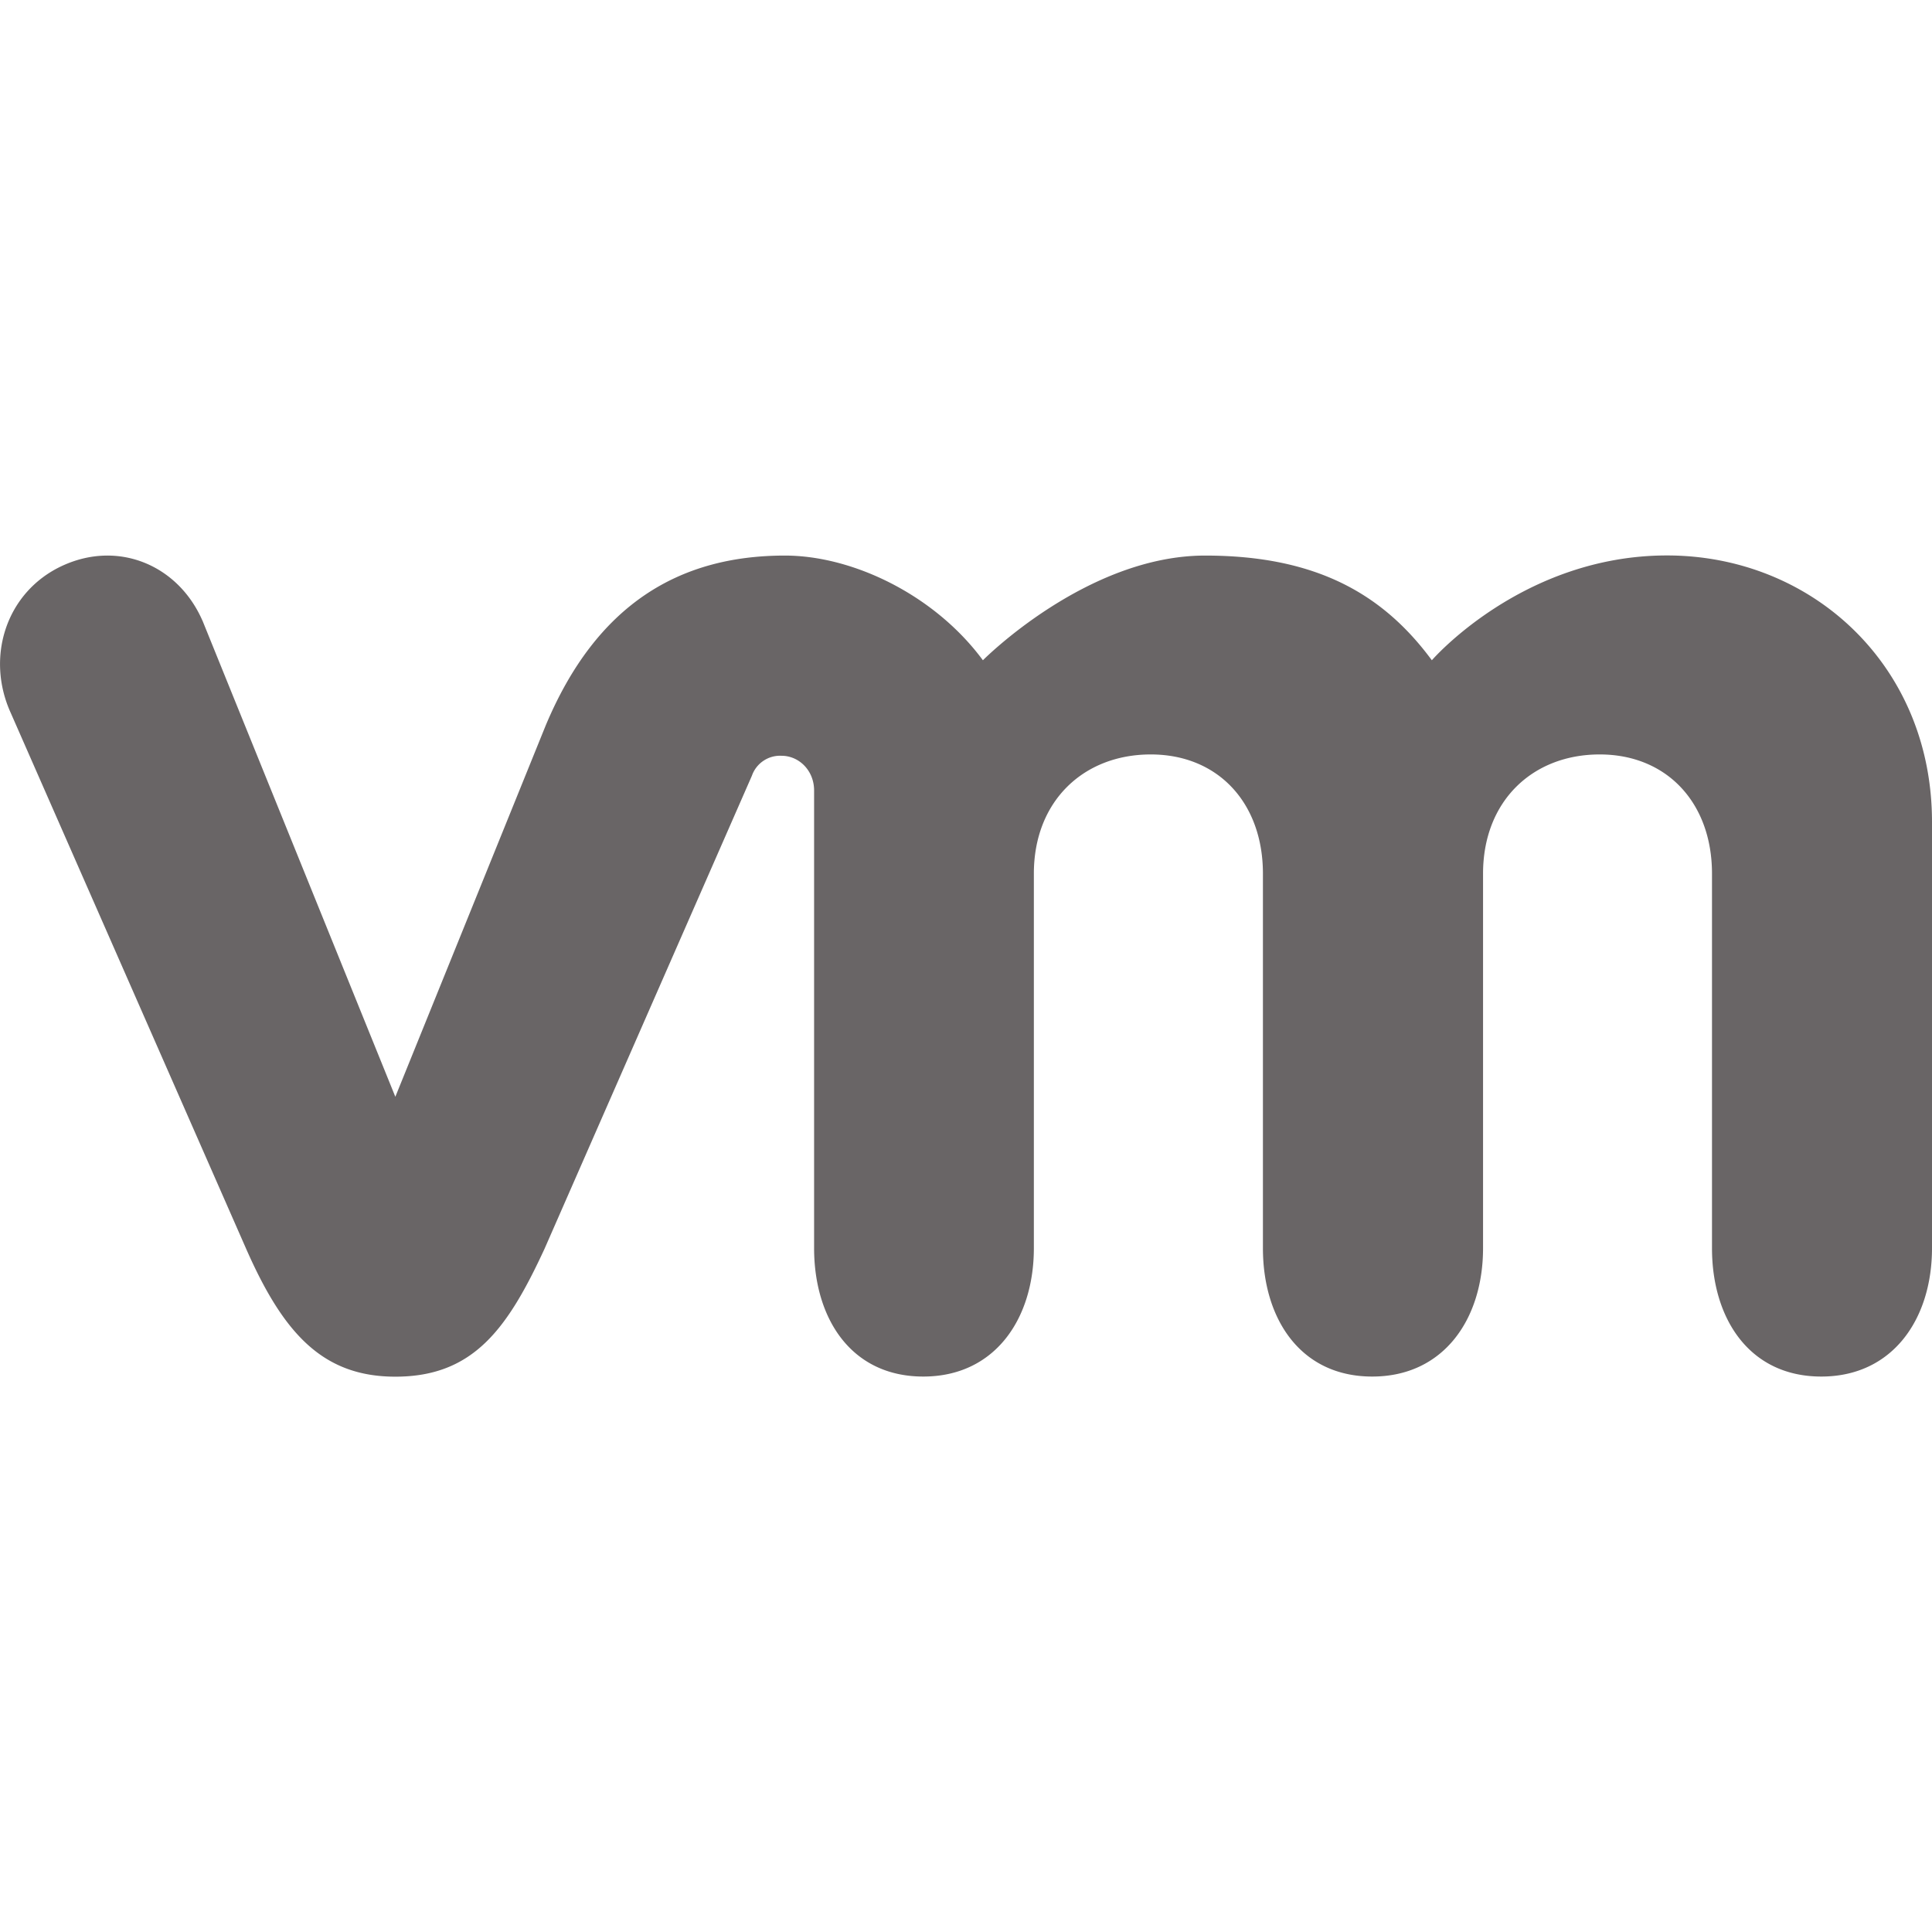
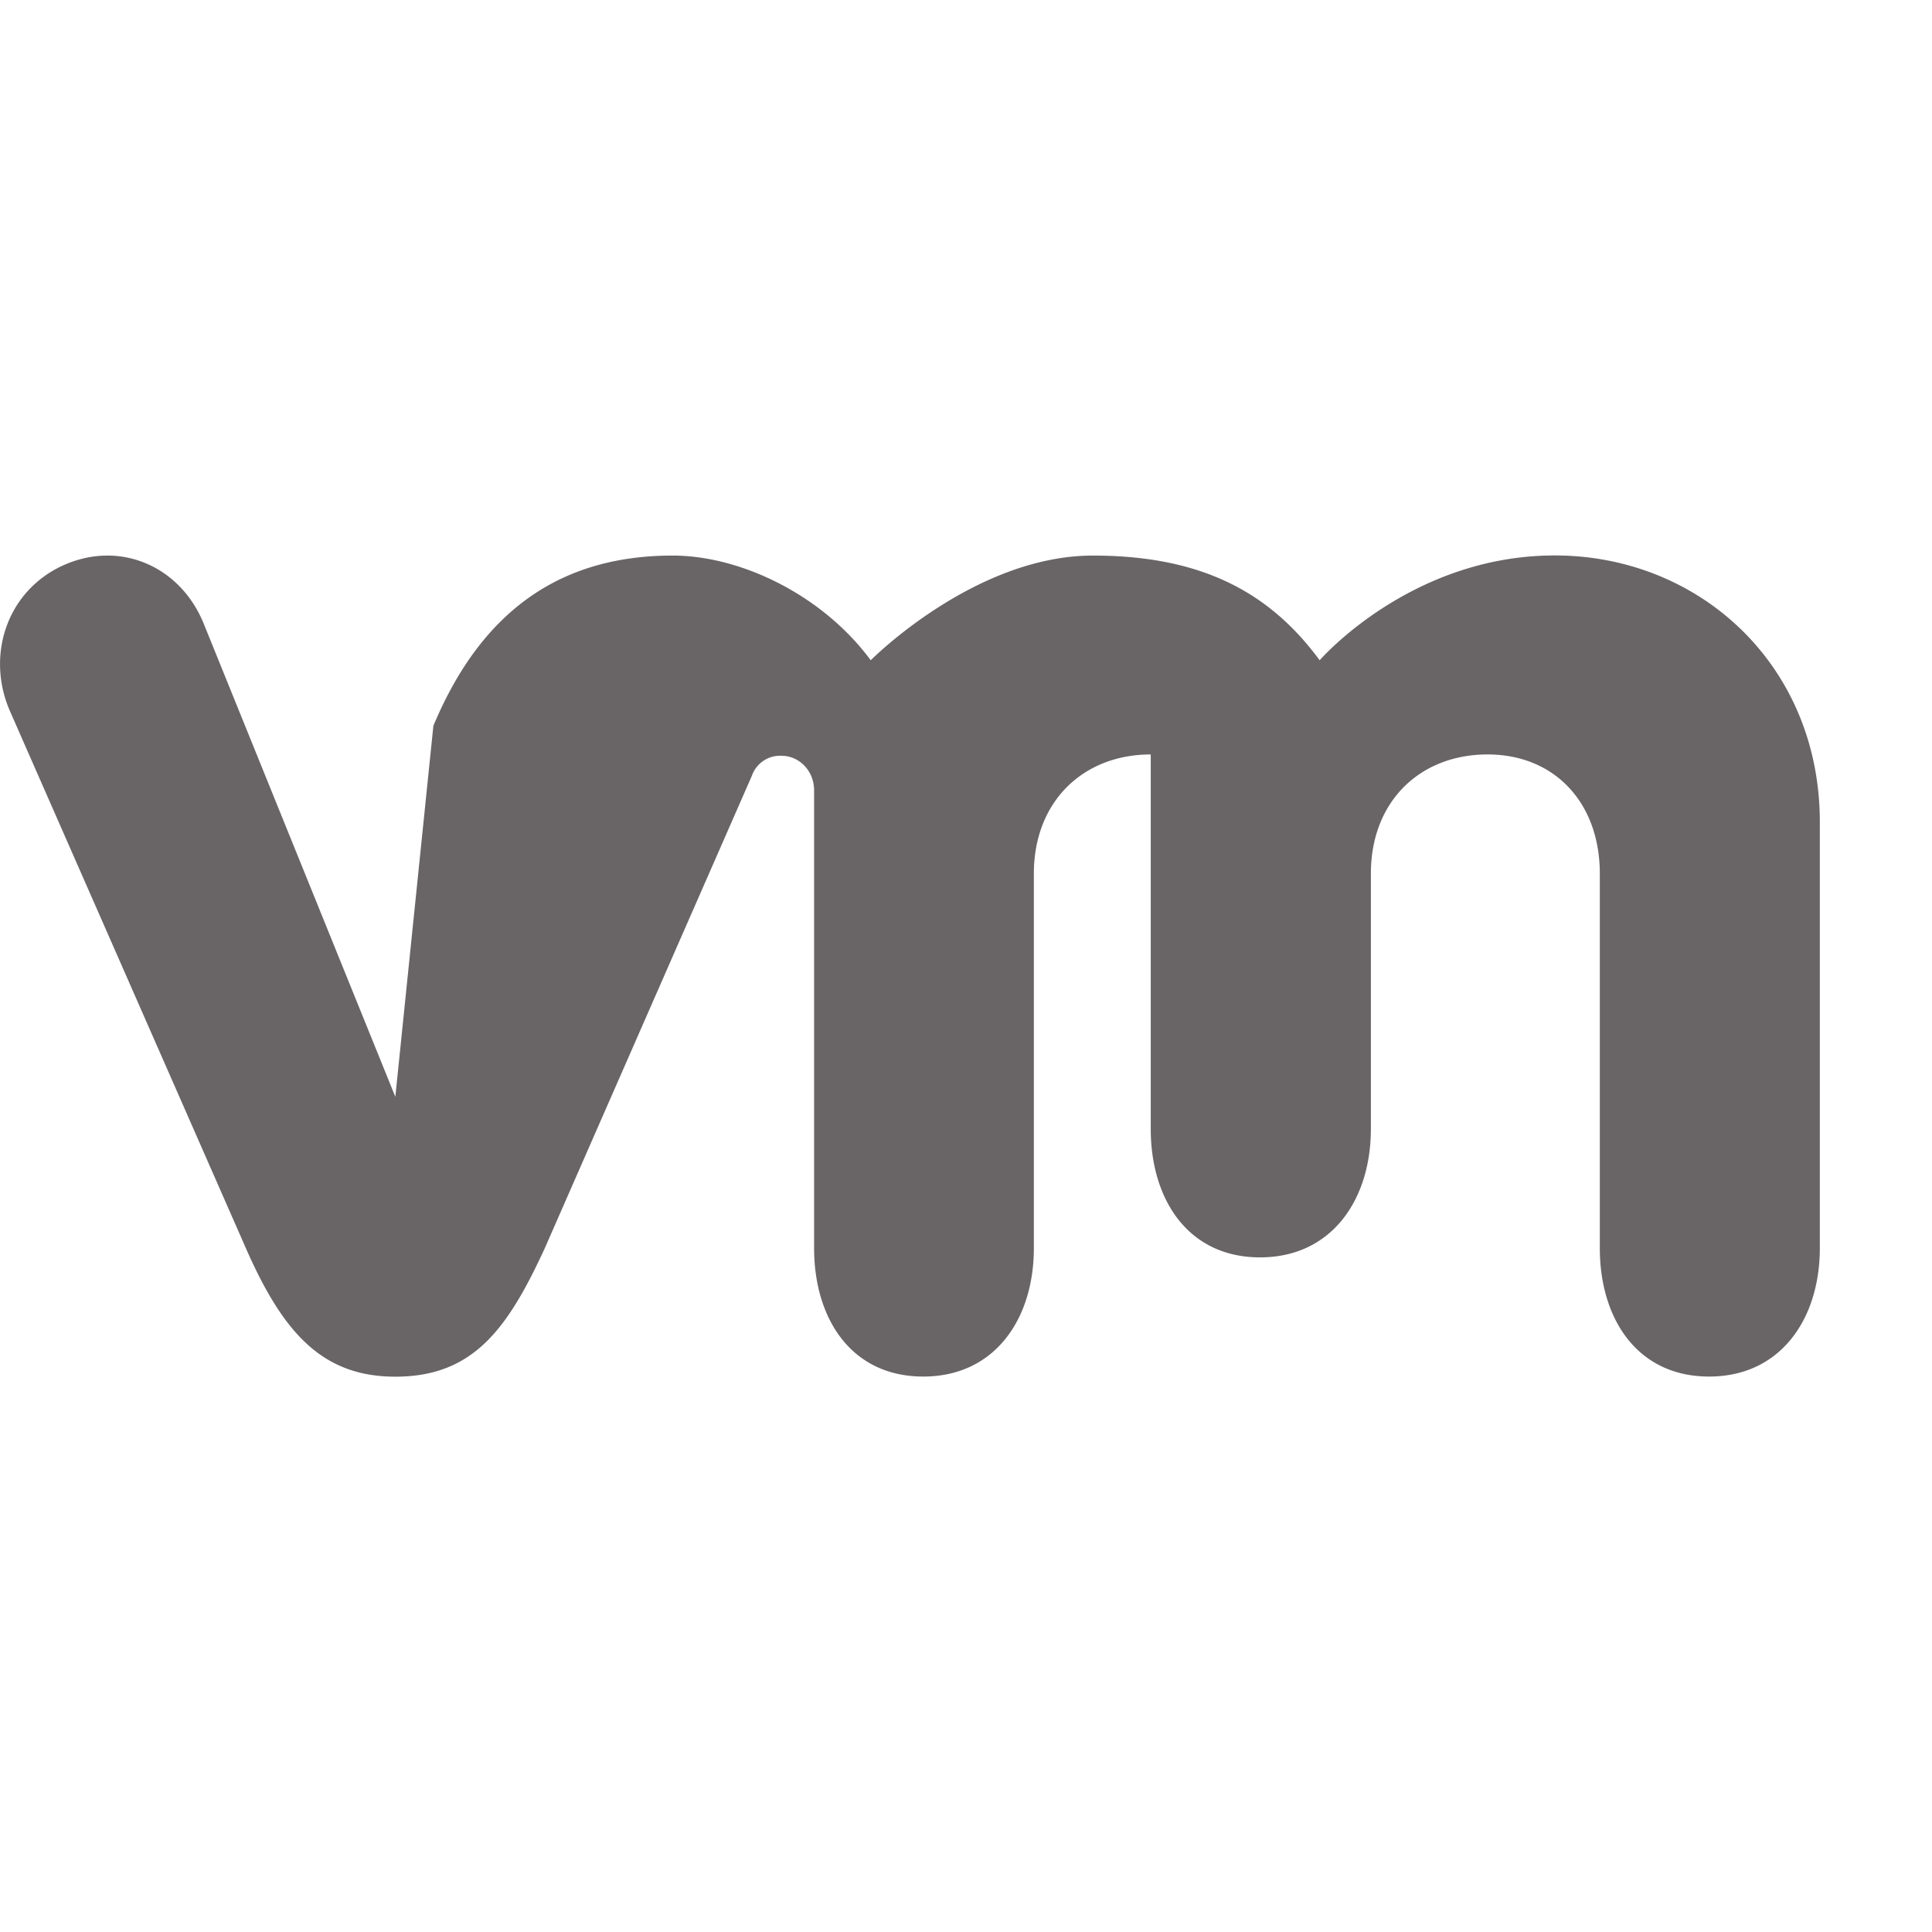
<svg xmlns="http://www.w3.org/2000/svg" width="800px" height="800px" viewBox="0 0 16 16" fill="none">
-   <path fill="#696566" d="M1.677 5.141c-.201-.462-.698-.67-1.162-.455-.465.216-.636.756-.426 1.218l1.949 4.437c.306.695.63 1.06 1.236 1.06.647 0 .93-.398 1.236-1.06l1.717-3.917a.247.247 0 01.245-.165c.146 0 .27.123.27.287v3.79c0 .585.308 1.064.904 1.064.595 0 .916-.48.916-1.063V7.235c0-.599.41-.987.968-.987s.929.402.929.987v3.102c0 .584.31 1.063.905 1.063s.918-.48.918-1.063V7.235c0-.599.408-.987.966-.987.557 0 .93.402.93.987v3.102c0 .584.31 1.063.905 1.063.594 0 .917-.48.917-1.063v-3.53c0-1.298-.996-2.207-2.195-2.207-1.197 0-1.947.868-1.947.868-.4-.542-.949-.867-1.878-.867-.982 0-1.84.867-1.84.867-.4-.542-1.078-.867-1.64-.867-.87 0-1.56.4-1.982 1.41L3.274 9.083 1.677 5.14z" />
+   <path fill="#696566" d="M1.677 5.141c-.201-.462-.698-.67-1.162-.455-.465.216-.636.756-.426 1.218l1.949 4.437c.306.695.63 1.06 1.236 1.06.647 0 .93-.398 1.236-1.06l1.717-3.917a.247.247 0 01.245-.165c.146 0 .27.123.27.287v3.79c0 .585.308 1.064.904 1.064.595 0 .916-.48.916-1.063V7.235c0-.599.41-.987.968-.987v3.102c0 .584.31 1.063.905 1.063s.918-.48.918-1.063V7.235c0-.599.408-.987.966-.987.557 0 .93.402.93.987v3.102c0 .584.31 1.063.905 1.063.594 0 .917-.48.917-1.063v-3.53c0-1.298-.996-2.207-2.195-2.207-1.197 0-1.947.868-1.947.868-.4-.542-.949-.867-1.878-.867-.982 0-1.84.867-1.84.867-.4-.542-1.078-.867-1.64-.867-.87 0-1.56.4-1.982 1.41L3.274 9.083 1.677 5.14z" />
</svg>